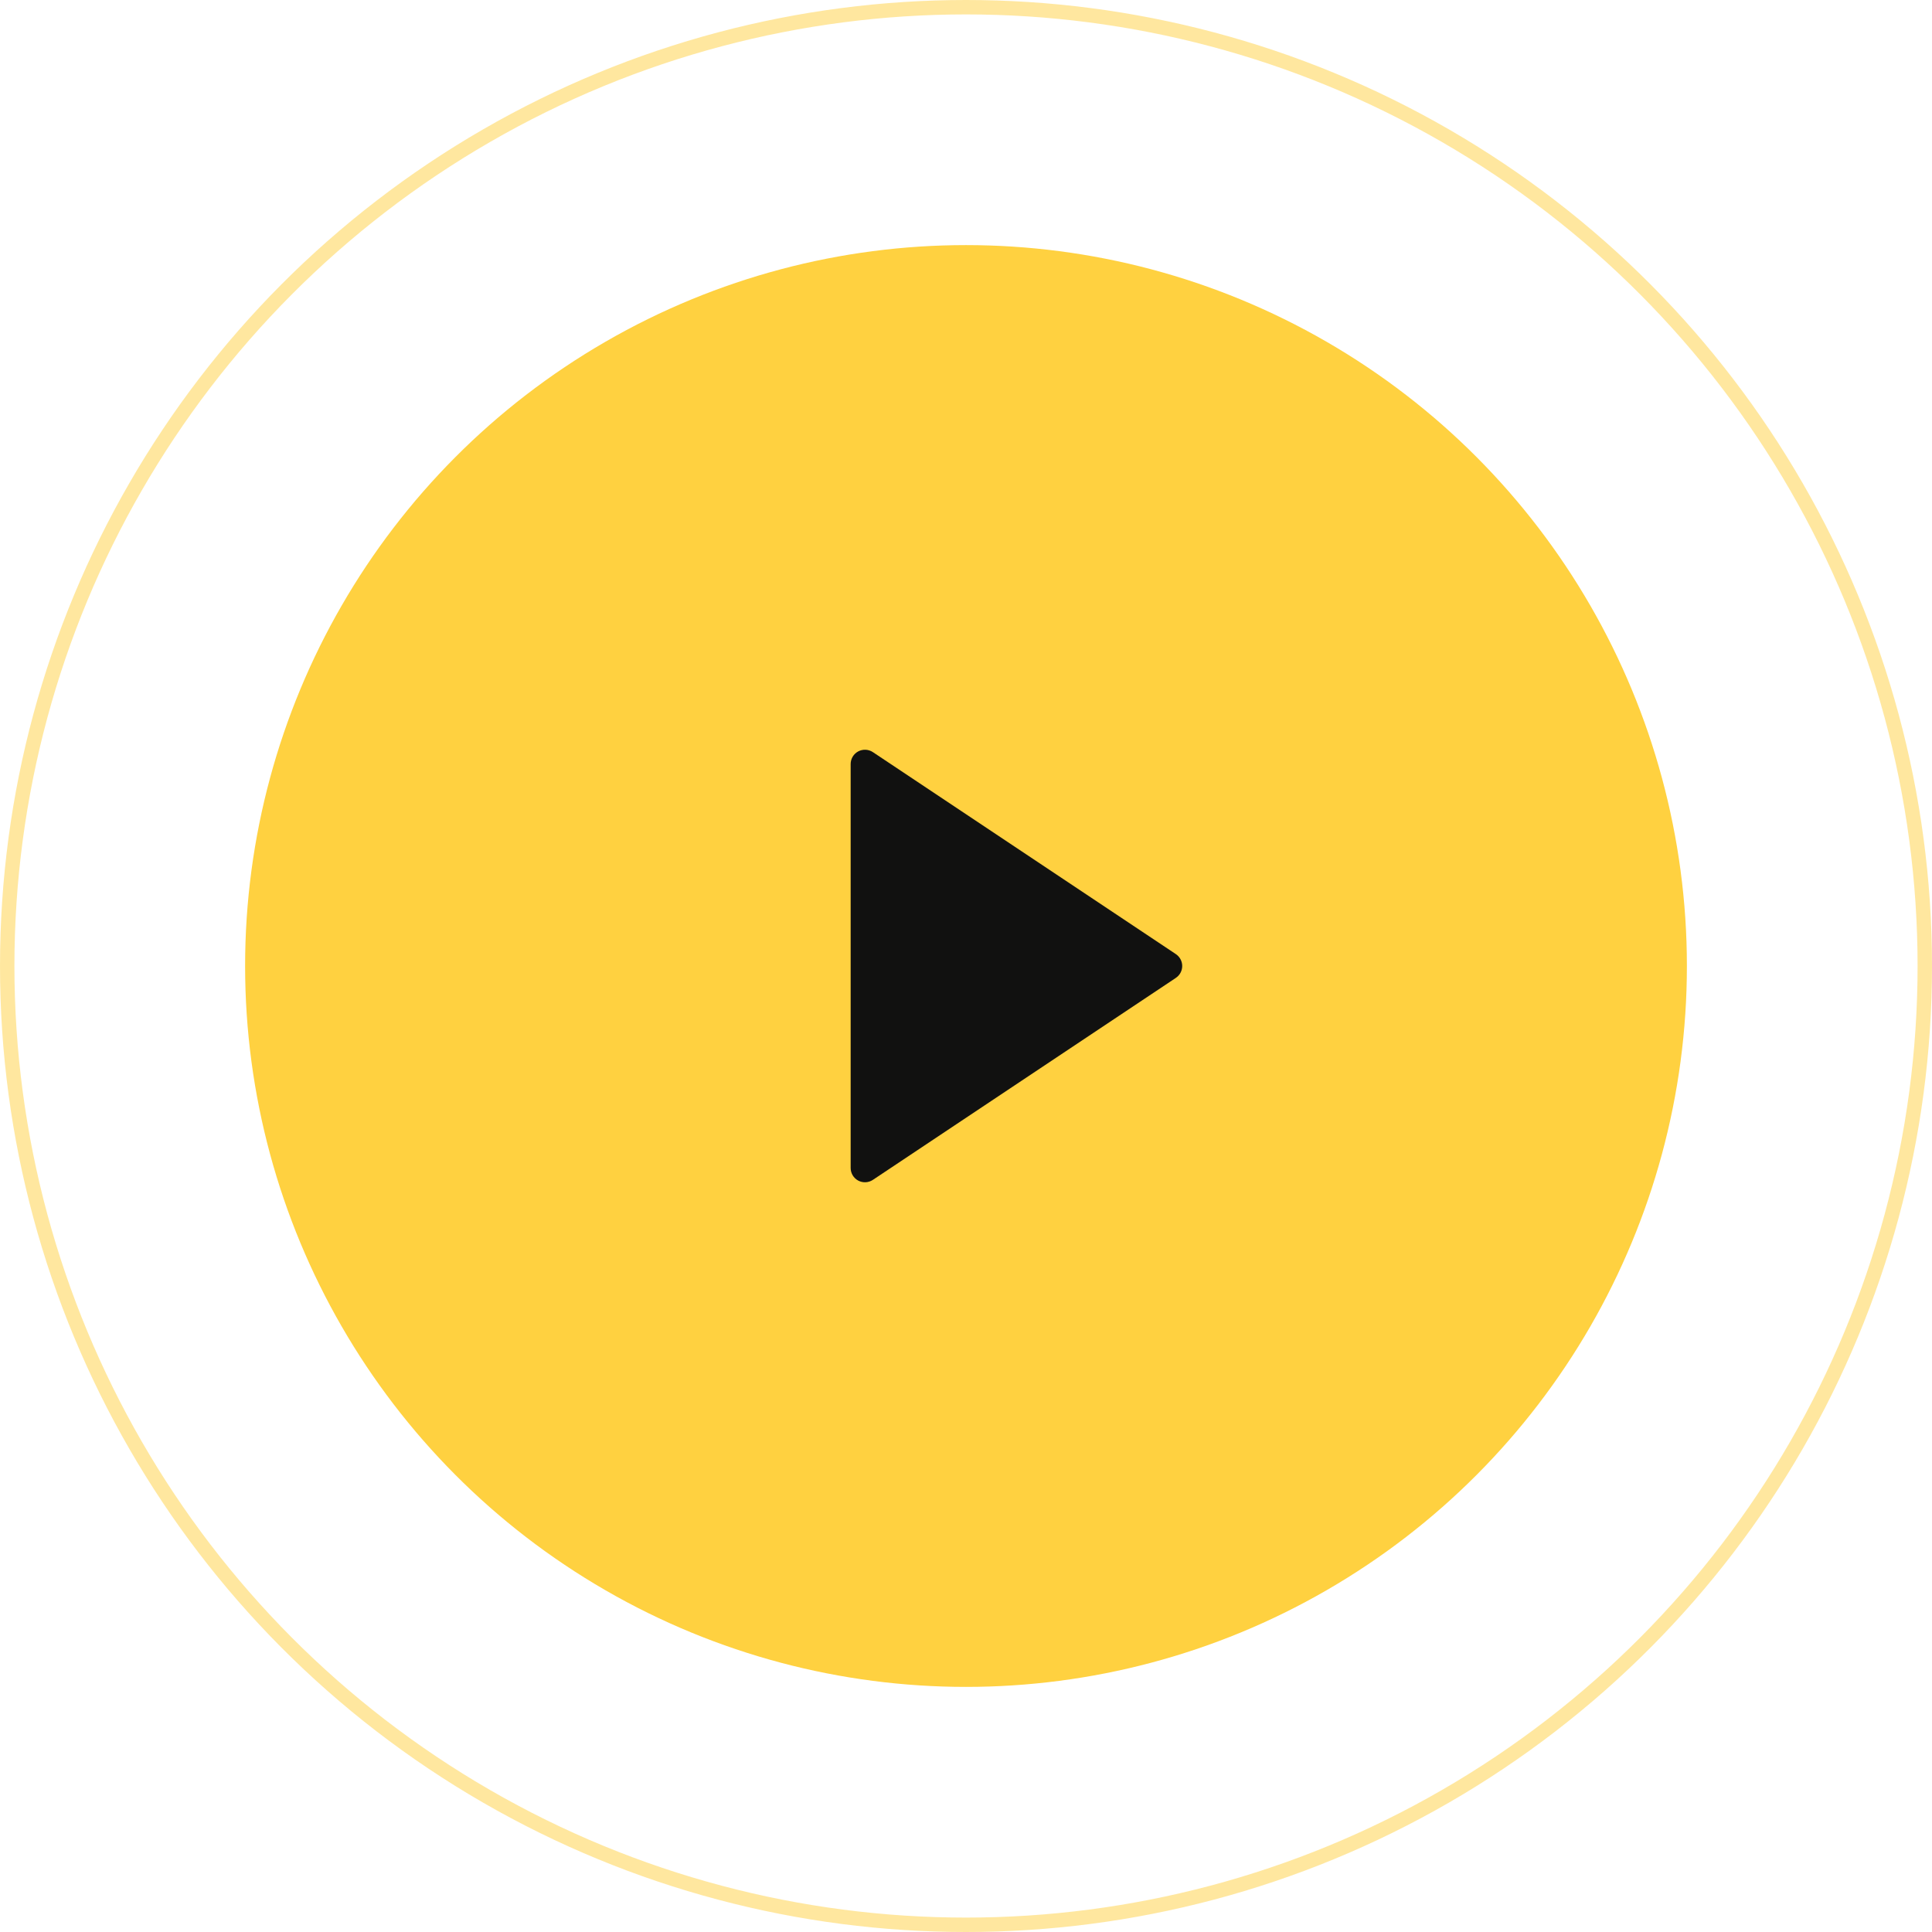
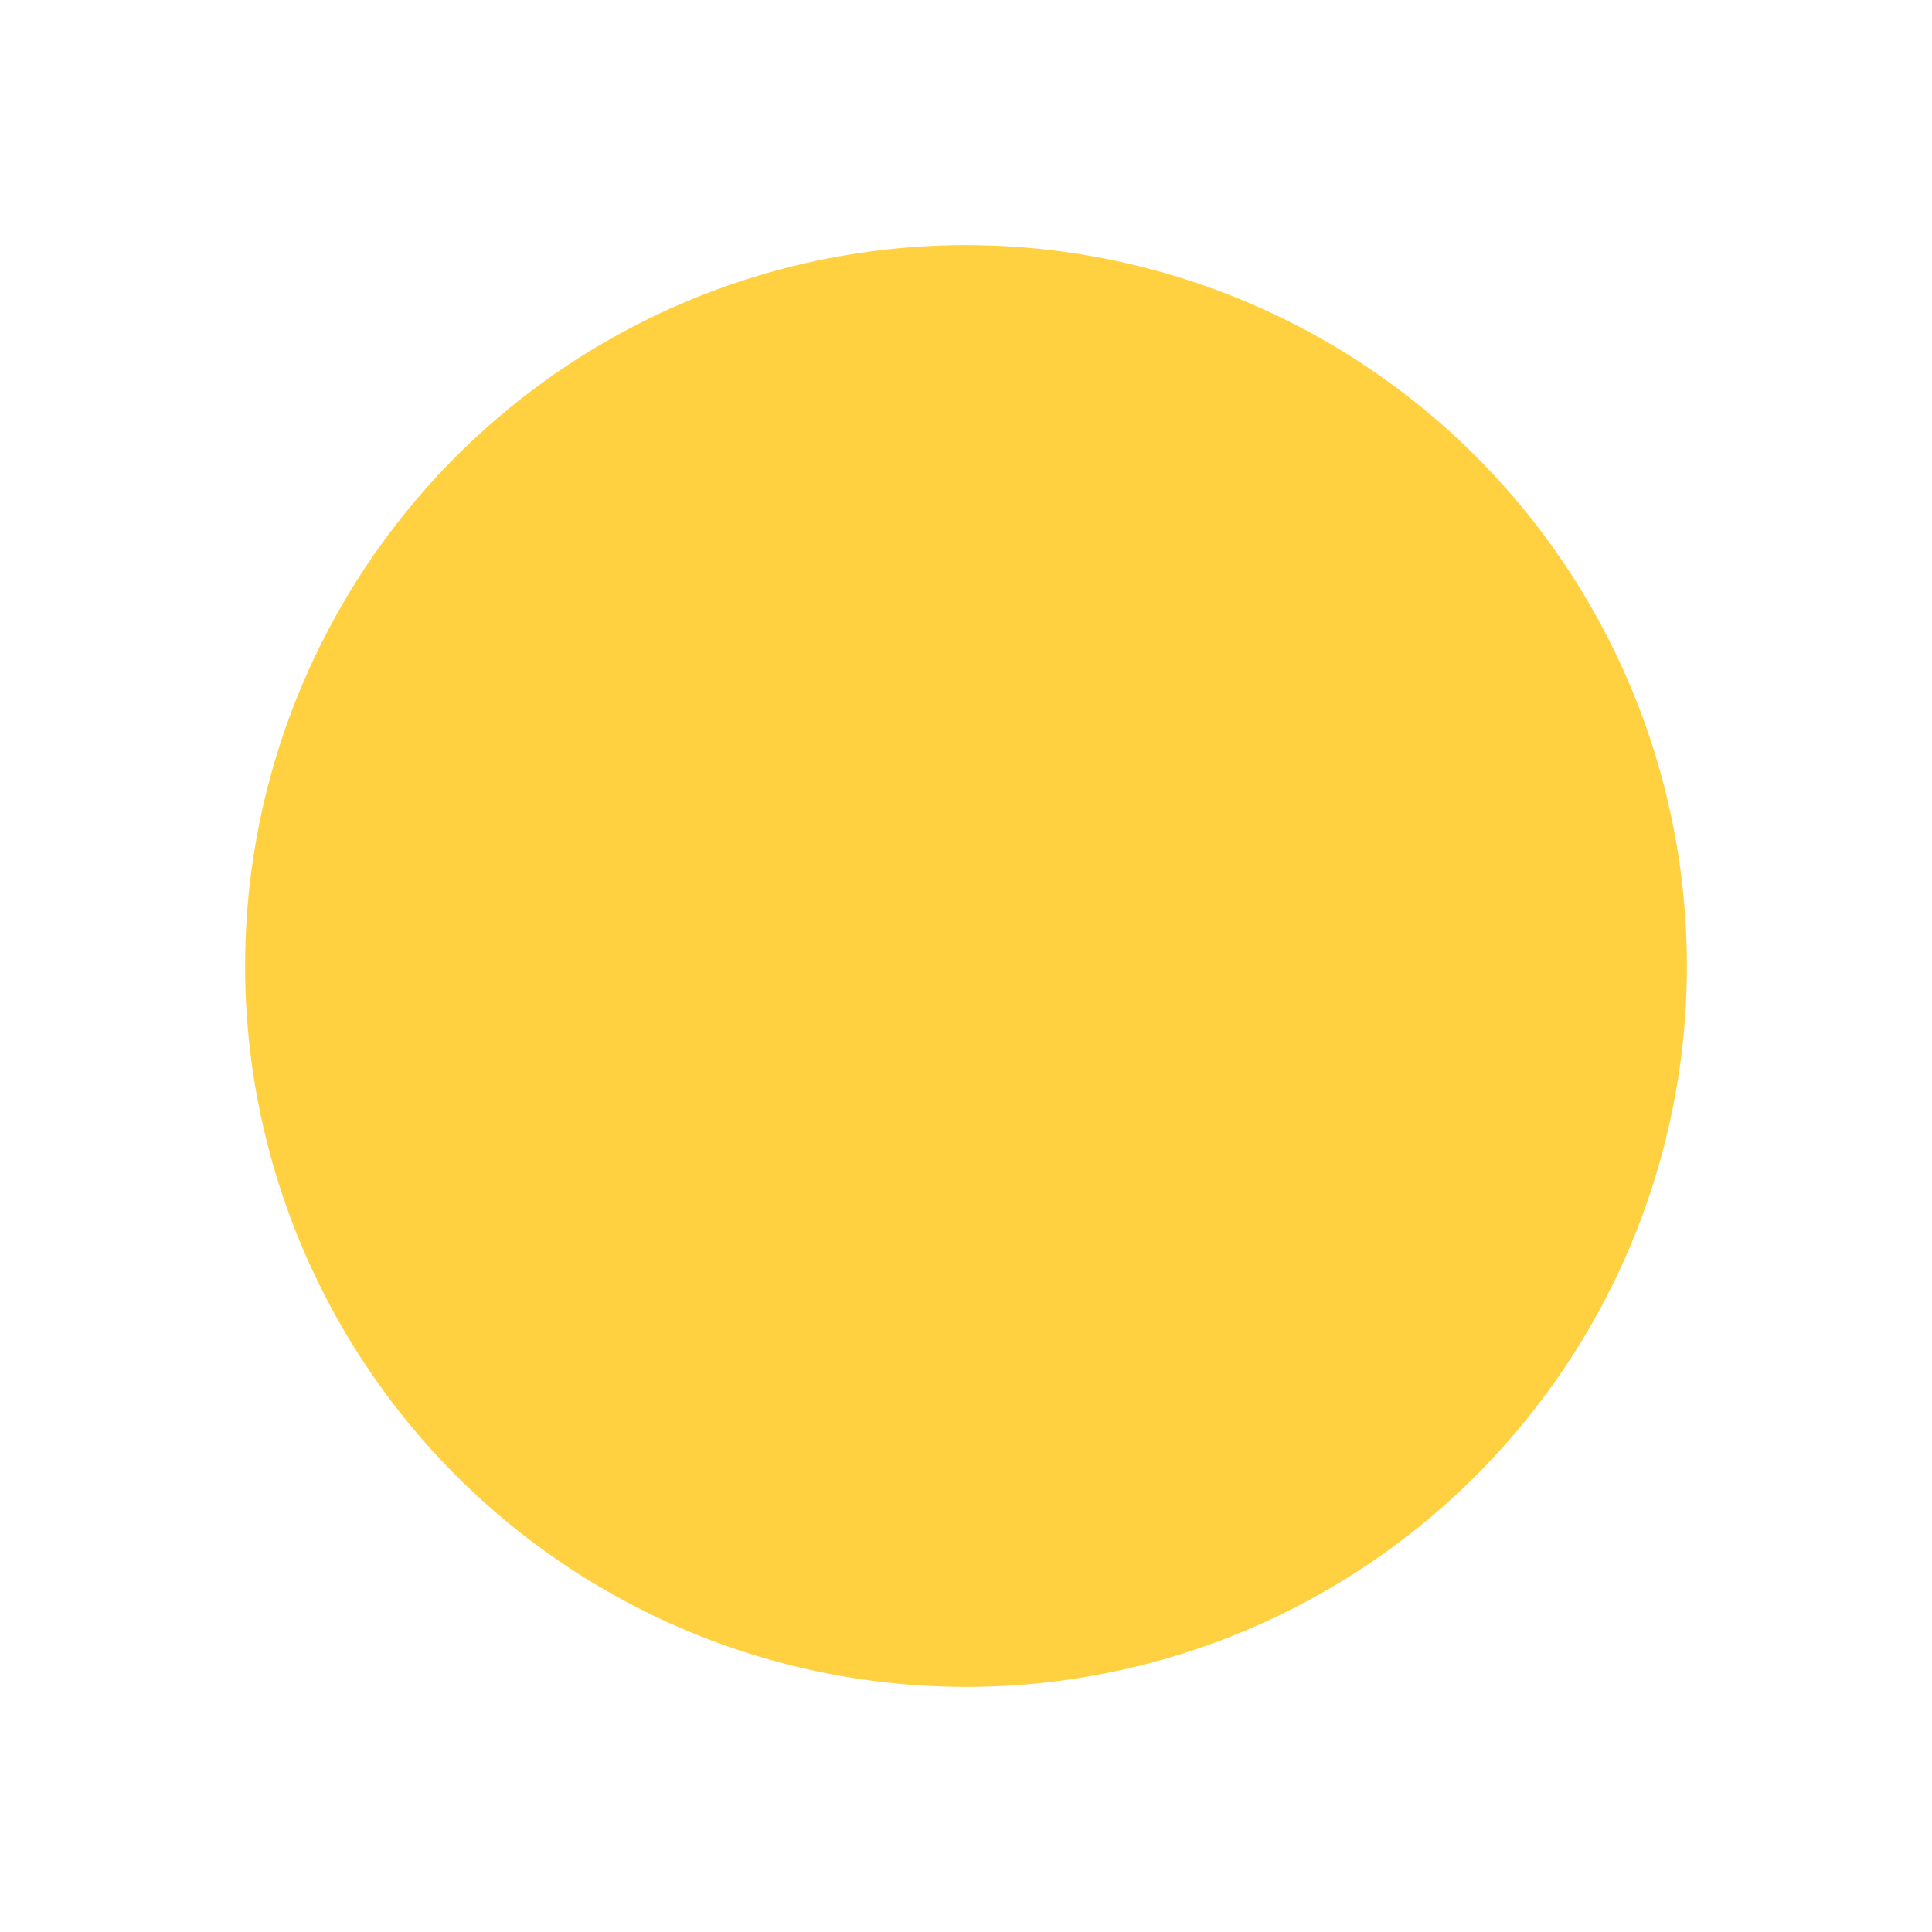
<svg xmlns="http://www.w3.org/2000/svg" width="134" height="134" viewBox="0 0 134 134" fill="none">
-   <circle opacity="0.5" cx="67" cy="67" r="66.5" stroke="#FFD140" />
  <circle cx="67" cy="67" r="50" fill="#FFD140" />
-   <path d="M81.554 67.825L60.541 81.834C60.391 81.933 60.218 81.99 60.039 81.999C59.86 82.007 59.681 81.967 59.523 81.883C59.365 81.798 59.233 81.672 59.141 81.518C59.049 81.364 59 81.189 59 81.009V52.991C59 52.812 59.049 52.636 59.141 52.482C59.233 52.328 59.365 52.202 59.523 52.117C59.681 52.033 59.86 51.993 60.039 52.001C60.218 52.01 60.391 52.067 60.541 52.166L81.554 66.175C81.69 66.266 81.801 66.388 81.878 66.532C81.955 66.676 81.996 66.837 81.996 67C81.996 67.163 81.955 67.324 81.878 67.468C81.801 67.612 81.69 67.734 81.554 67.825Z" fill="#111110" />
</svg>